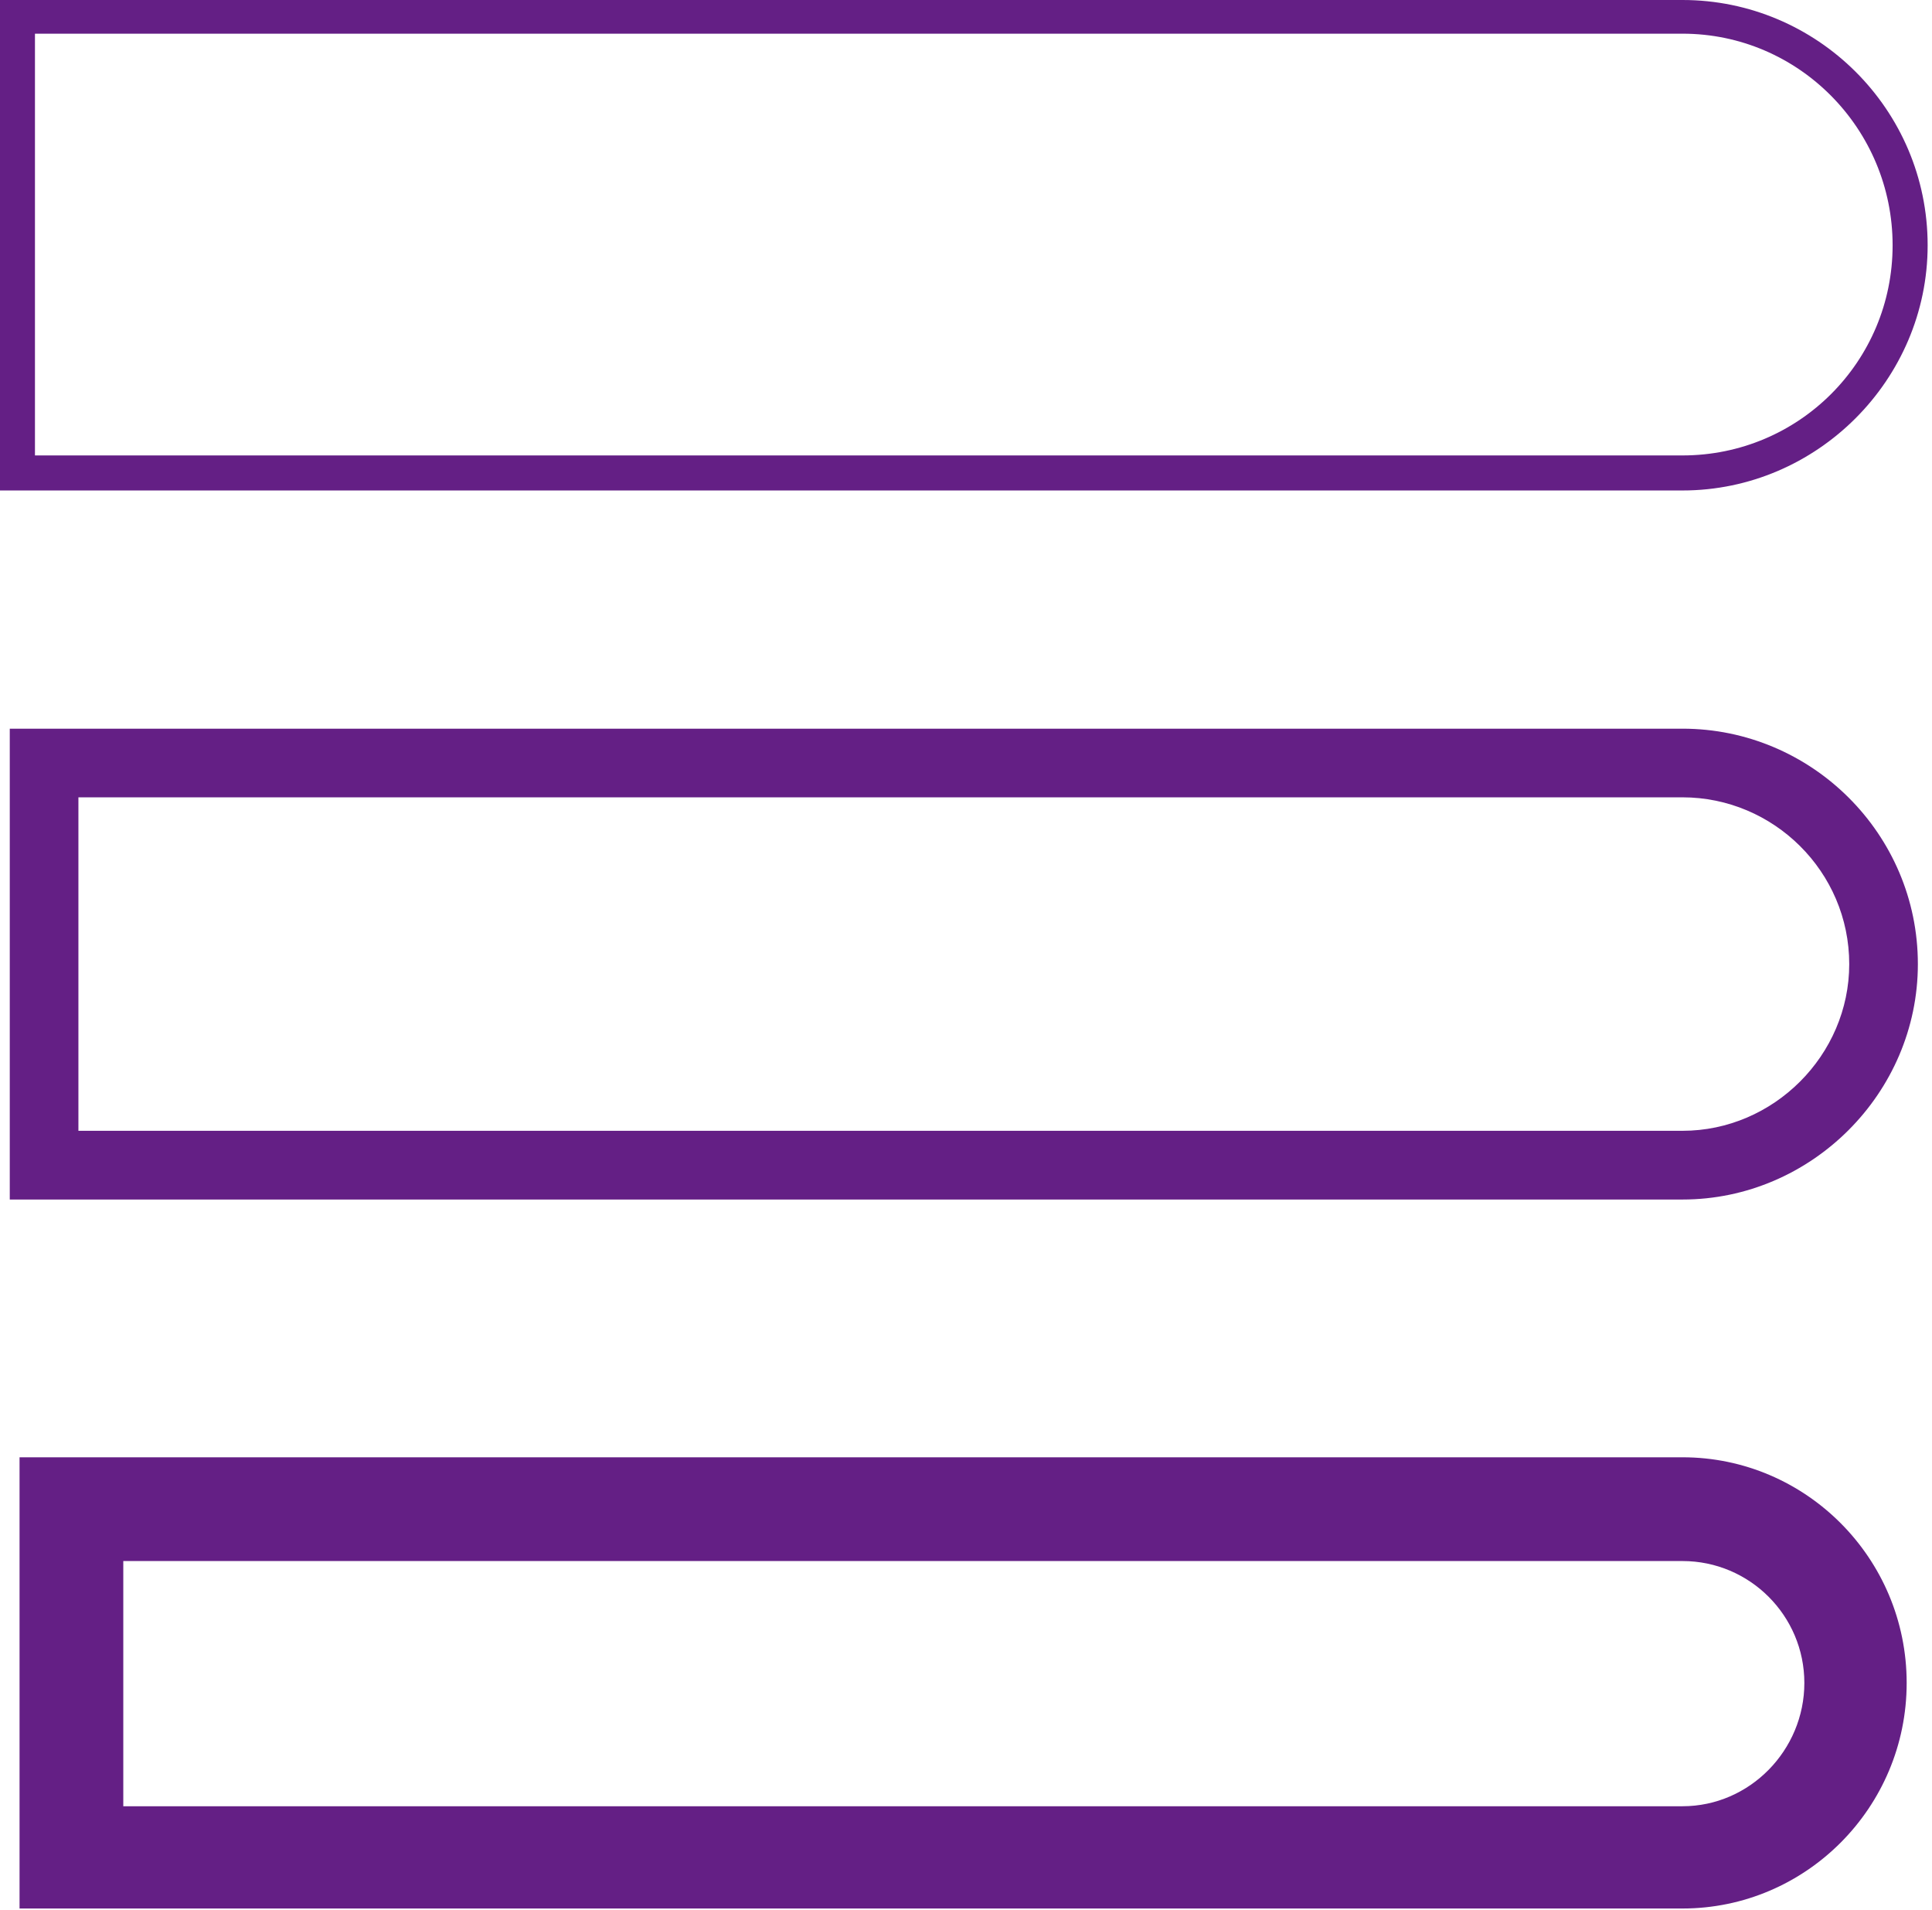
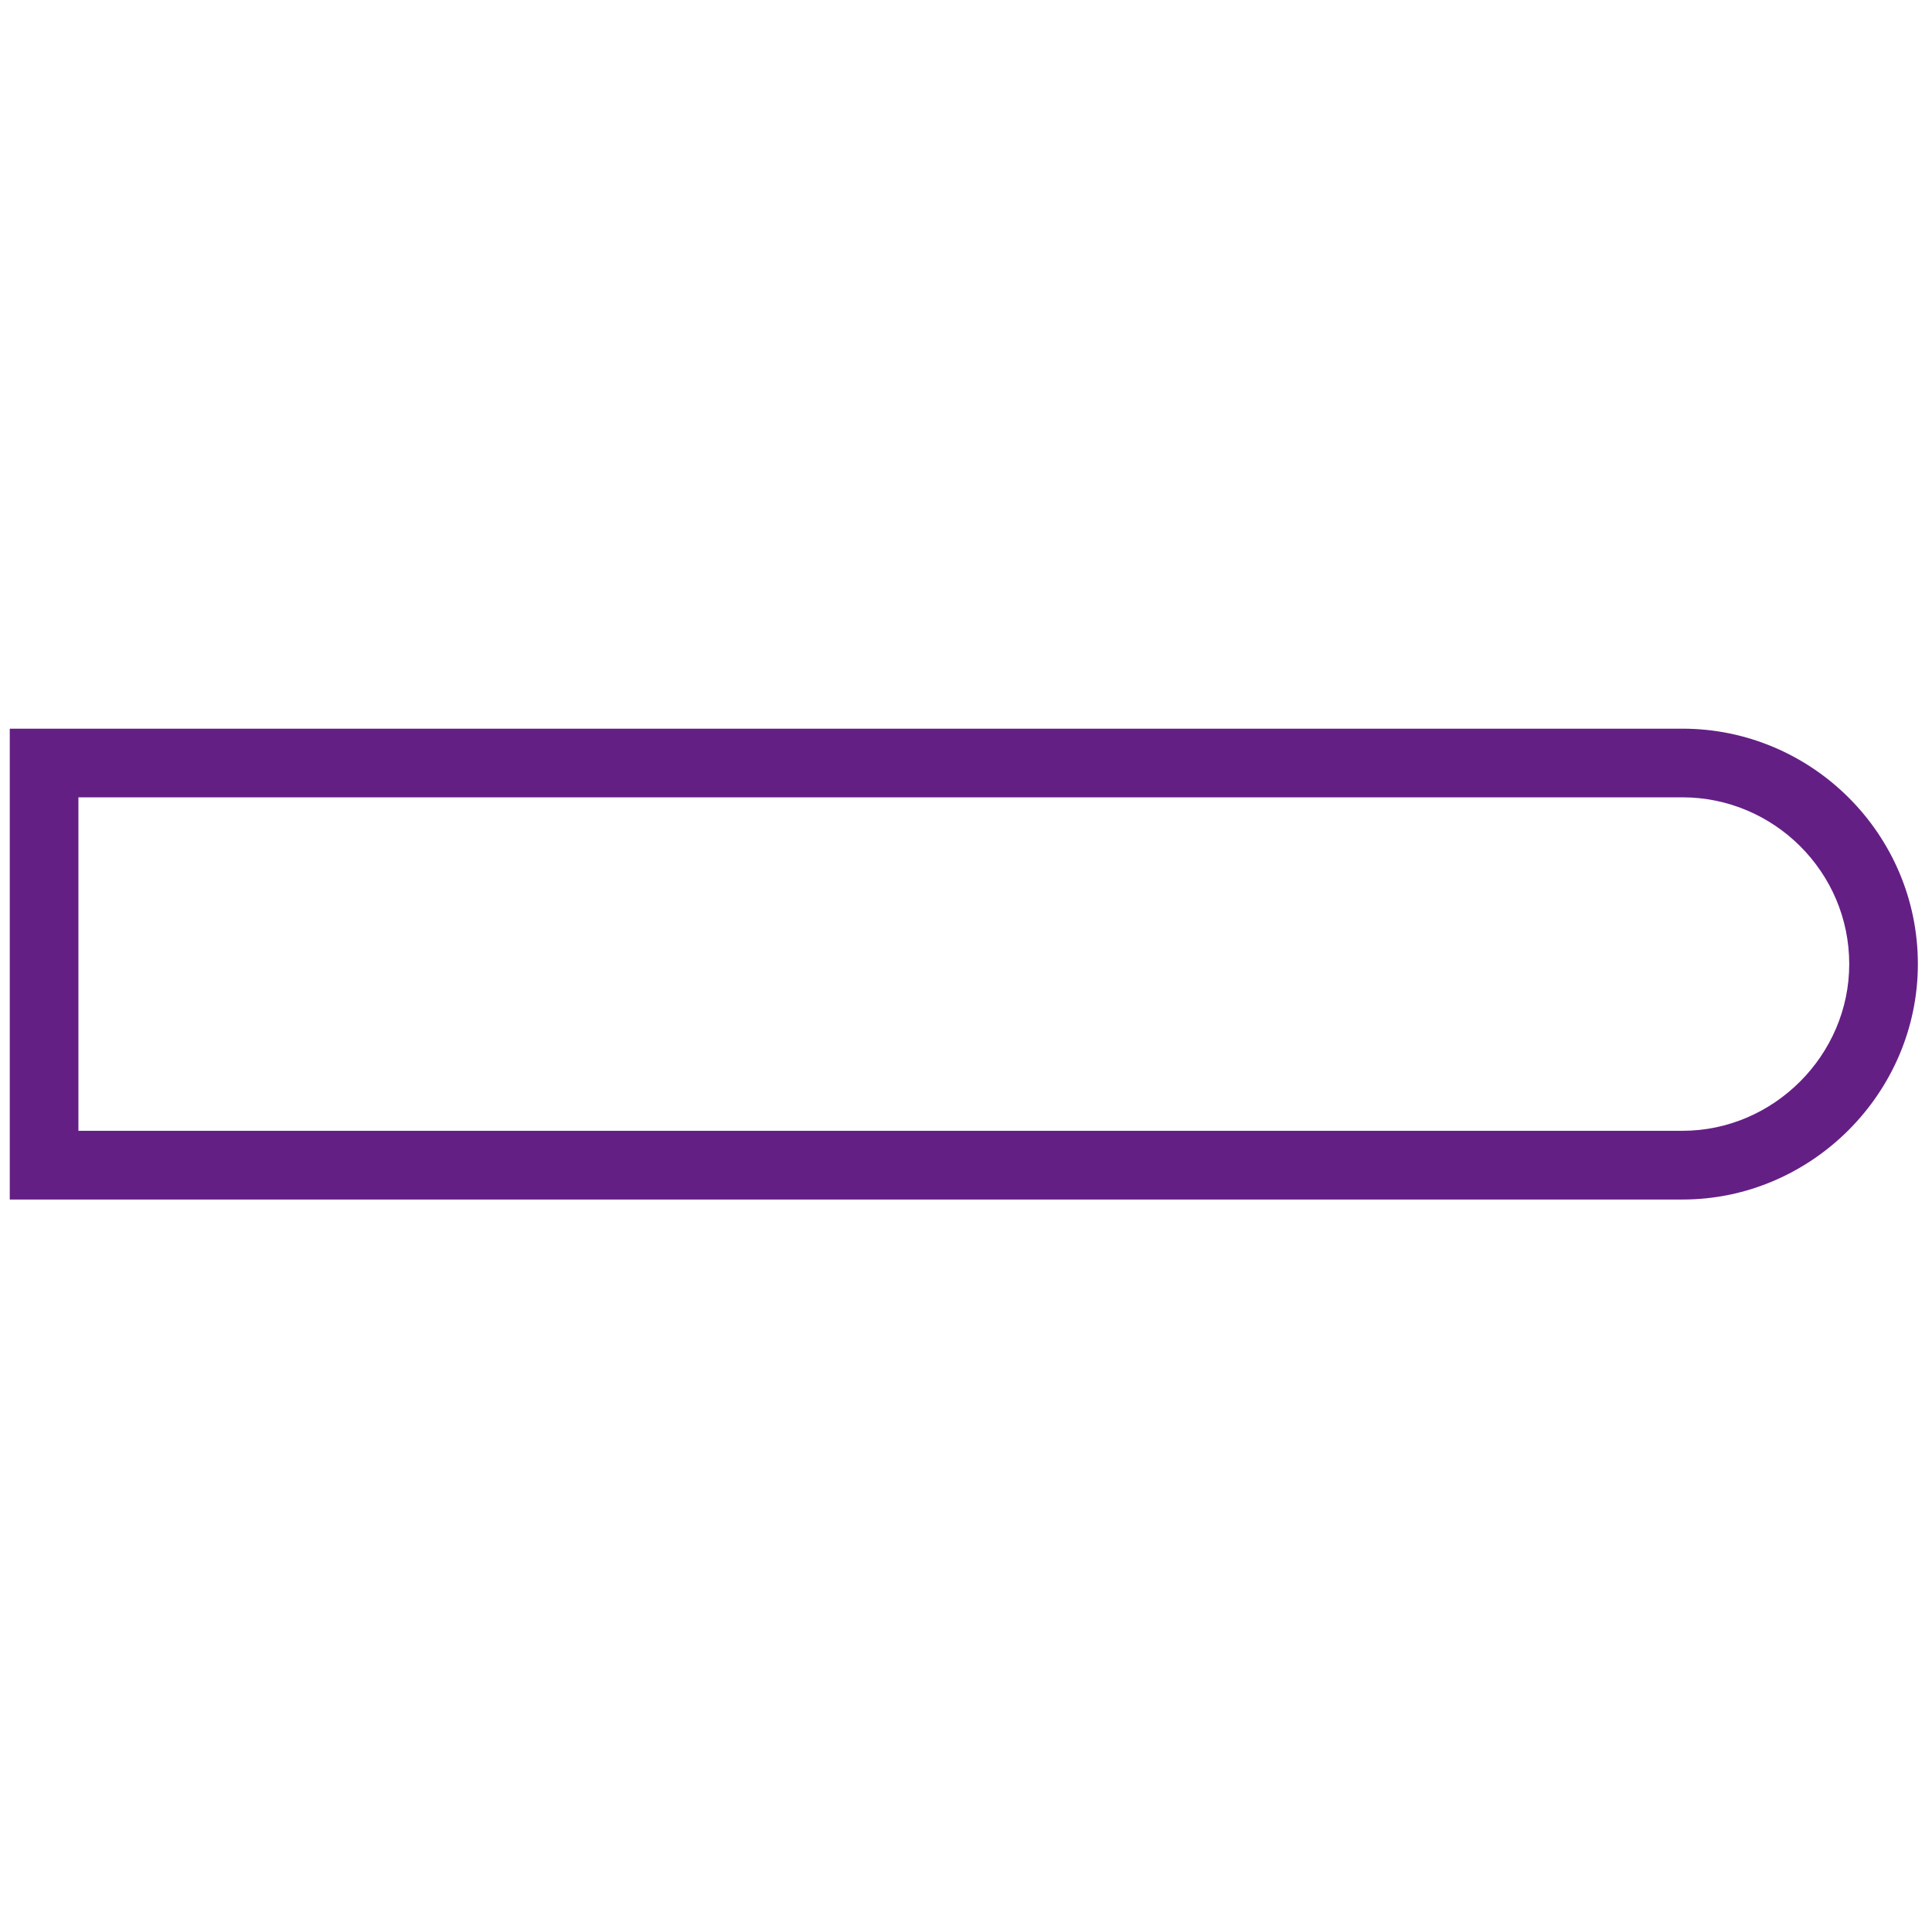
<svg xmlns="http://www.w3.org/2000/svg" width="257" height="254" viewBox="0 0 257 254" fill="none">
-   <path d="M223.81 193.81H2.6V253.82H223.81C240.21 253.82 253.63 240.4 253.63 223.82C253.63 207.23 240.21 193.81 223.81 193.81ZM223.81 240.22H16.4V207.61H223.81C232.75 207.61 240.02 214.88 240.02 223.82C240.02 232.76 232.76 240.22 223.81 240.22Z" fill="#641F85" />
  <path d="M223.81 96.91H1.3V159.53H223.81C240.95 159.53 255.12 145.37 255.12 128.22C255.12 110.88 240.96 96.91 223.81 96.91ZM223.81 150.39H10.43V106.04H223.81C235.92 106.04 245.99 115.92 245.99 128.22C245.99 140.33 235.93 150.39 223.81 150.39Z" fill="#641F85" />
-   <path d="M223.81 0H0V65.23H223.81C241.7 65.23 256.42 50.51 256.42 32.62C256.42 14.54 241.7 0 223.81 0ZM223.81 60.57H4.65V4.48H223.81C239.28 4.48 251.76 17.15 251.76 32.62C251.76 48.09 239.28 60.57 223.81 60.57Z" fill="#641F85" />
</svg>